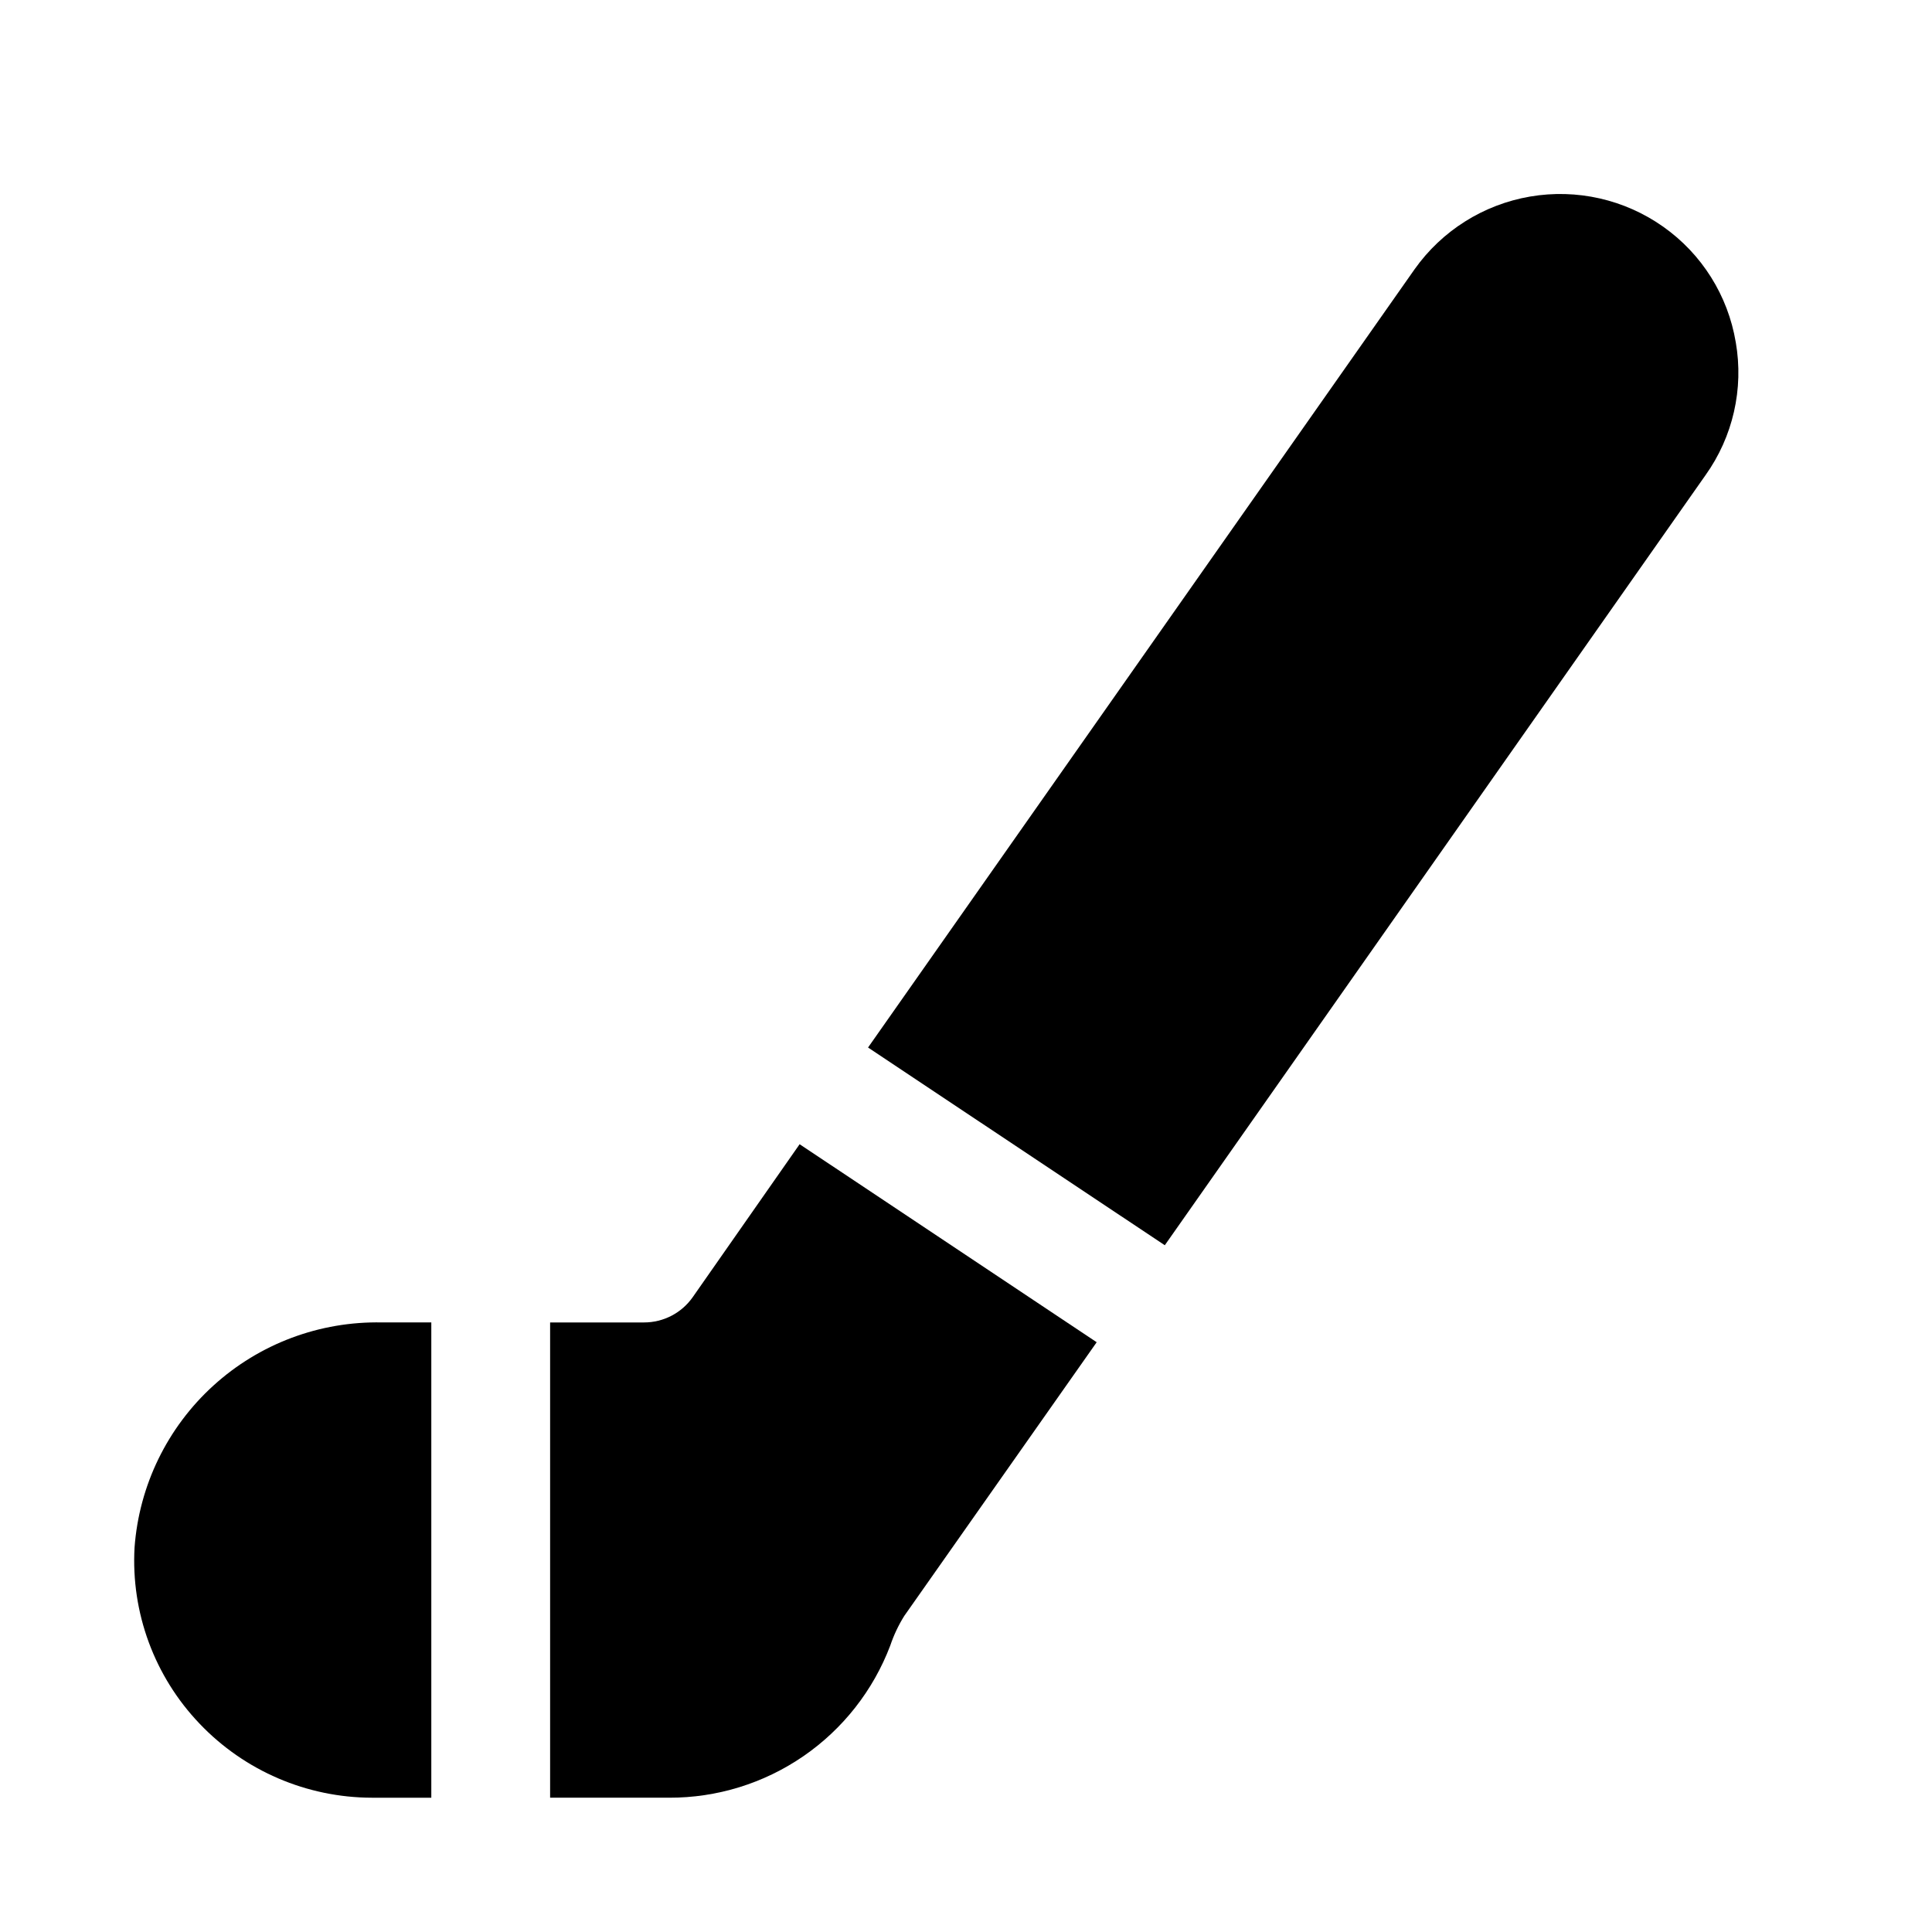
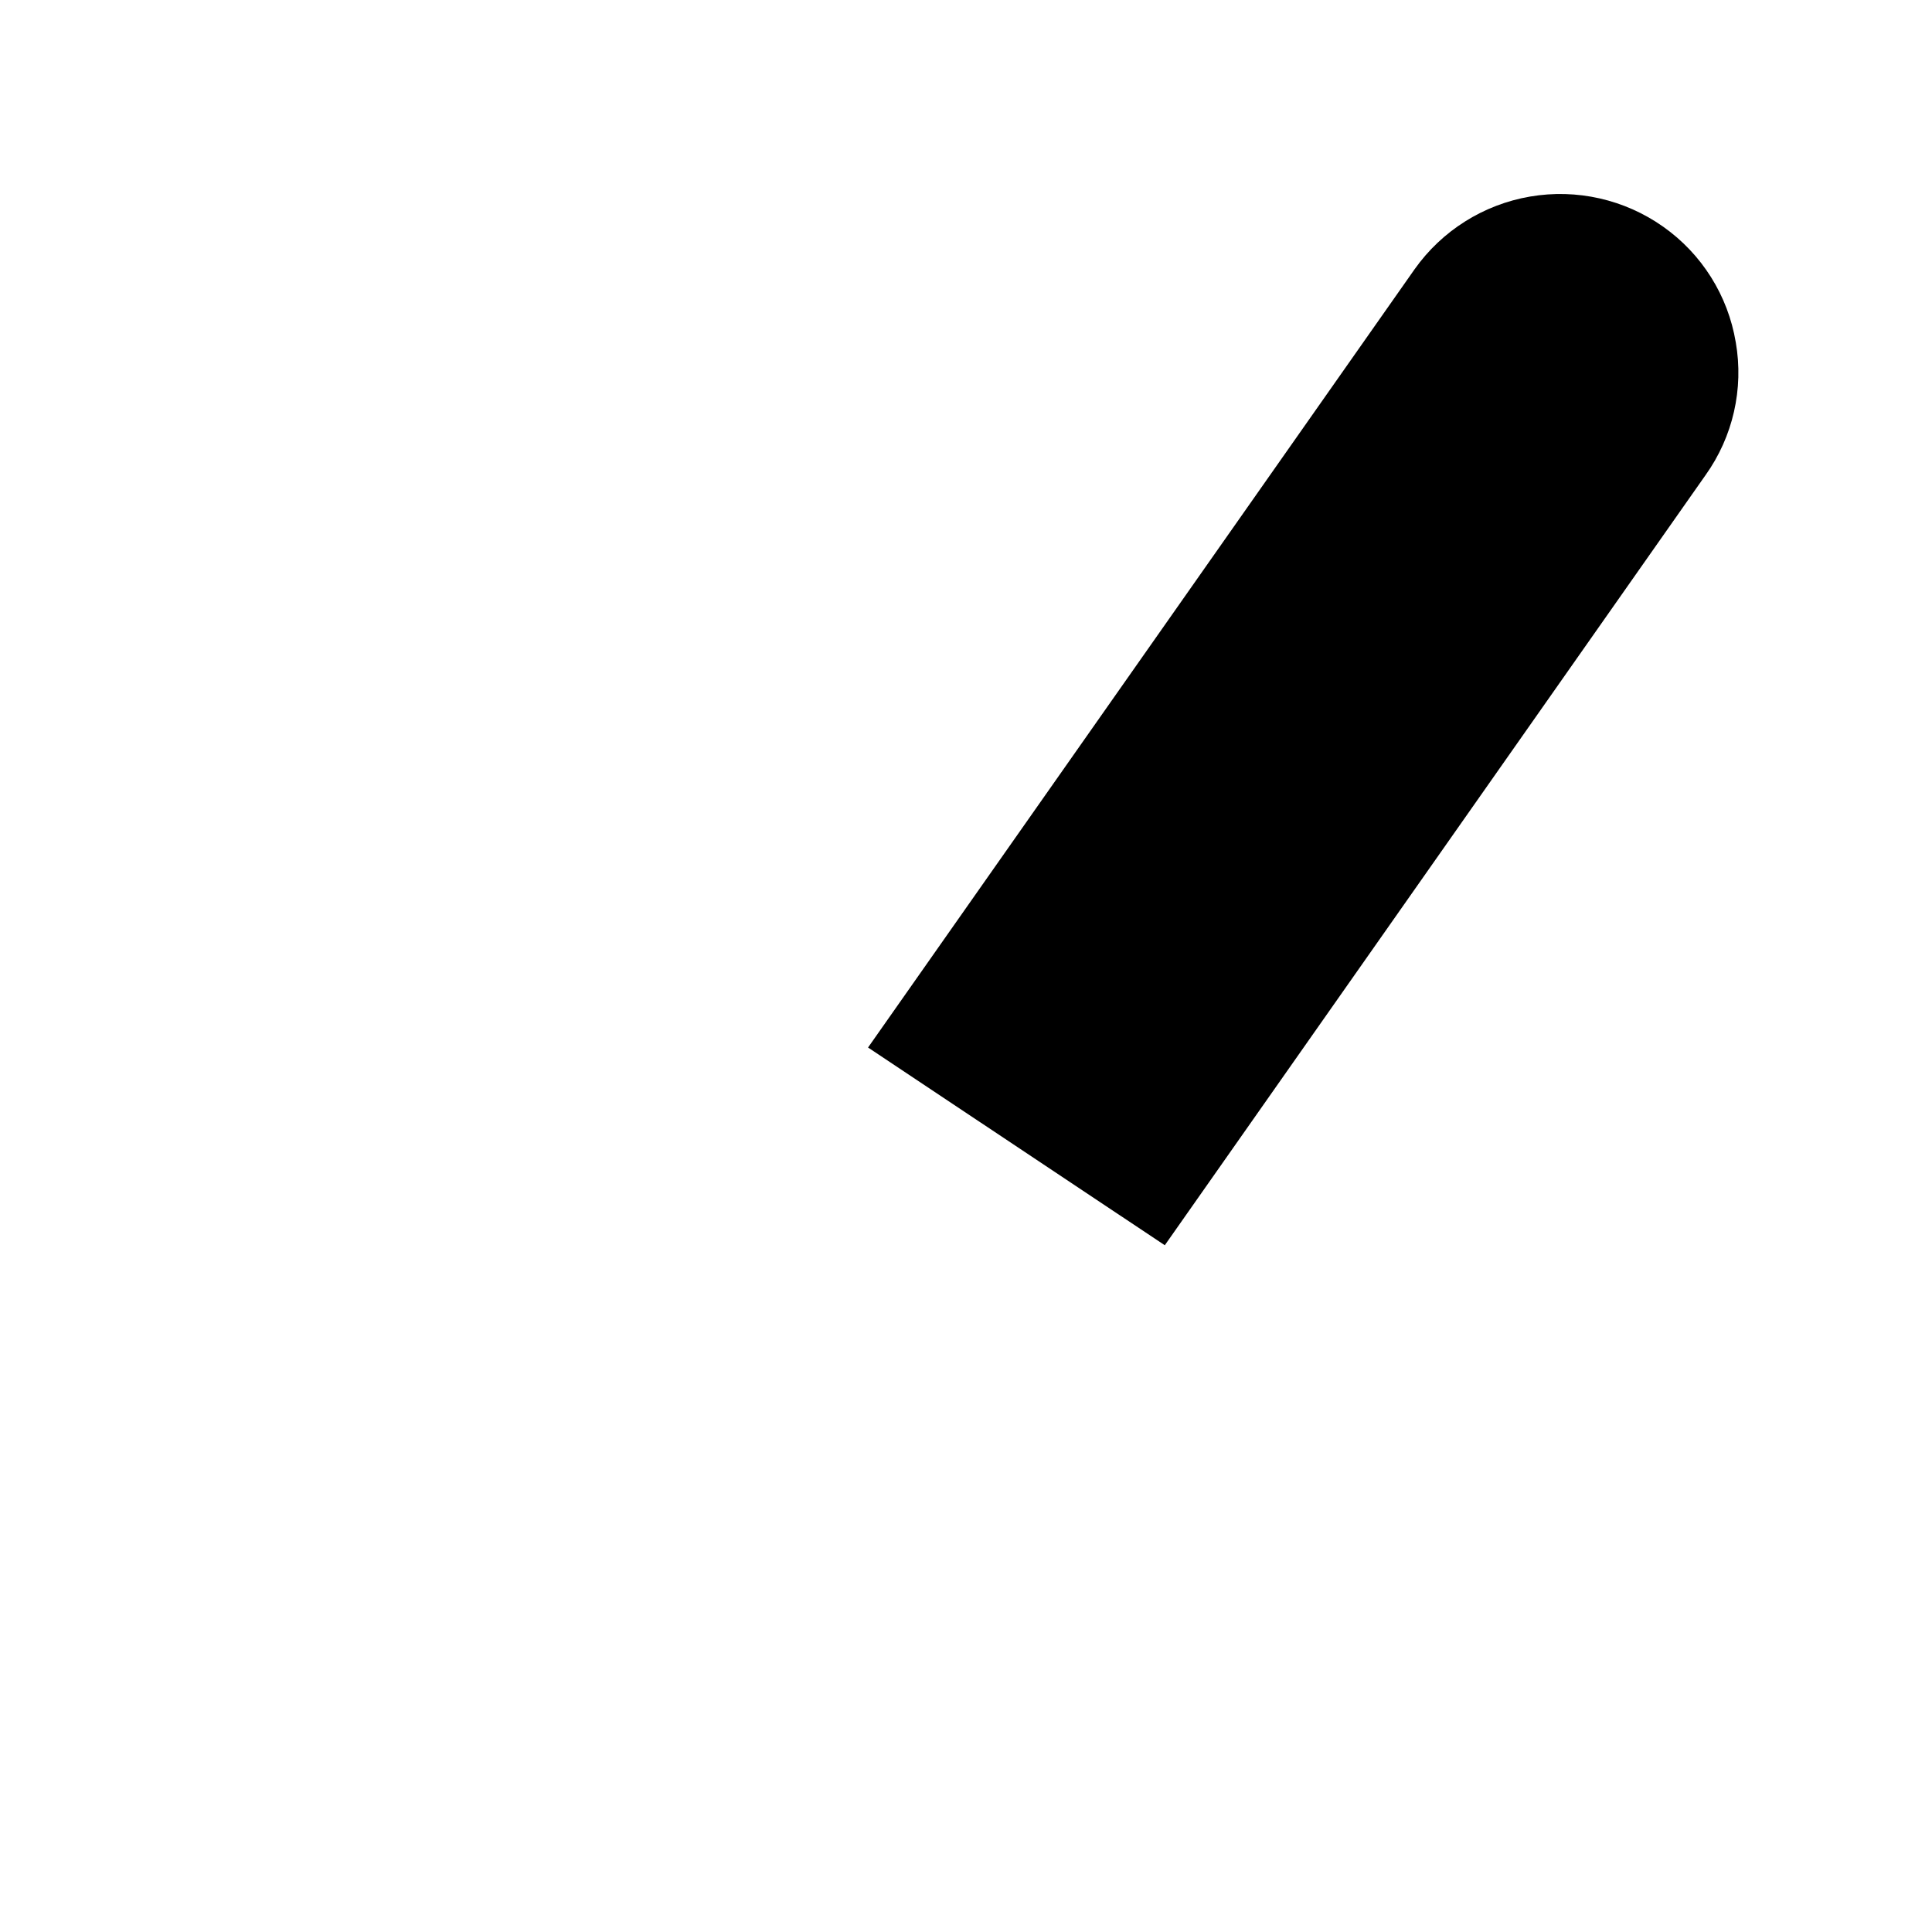
<svg xmlns="http://www.w3.org/2000/svg" fill="#000000" width="800px" height="800px" version="1.1" viewBox="144 144 512 512">
  <g>
-     <path d="m258.3 494.46h-13.066c-16.488-0.348-32.48 5.641-44.68 16.734-12.203 11.094-19.68 26.445-20.895 42.891-0.973 17.285 5.273 34.199 17.238 46.711 11.906 12.496 28.402 19.582 45.66 19.617h15.742z" />
    <path d="m603.99 234.69c-2.062-12.363-8.984-23.383-19.223-30.609-10.234-7.231-22.922-10.105-35.273-7.992-12.355 2.113-23.363 9.043-30.613 19.266l-144.84 206.25 78.641 52.398 143.27-204.04c7.297-10.203 10.195-22.91 8.043-35.266z" />
-     <path d="m355.91 447.23-28.34 40.543c-2.945 4.191-7.75 6.688-12.879 6.688h-24.906v125.95h31.488c12.715 0.043 25.141-3.793 35.617-10.992 10.48-7.203 18.512-17.426 23.031-29.312 0.926-2.758 2.172-5.402 3.715-7.871l50.996-72.531z" />
  </g>
</svg>